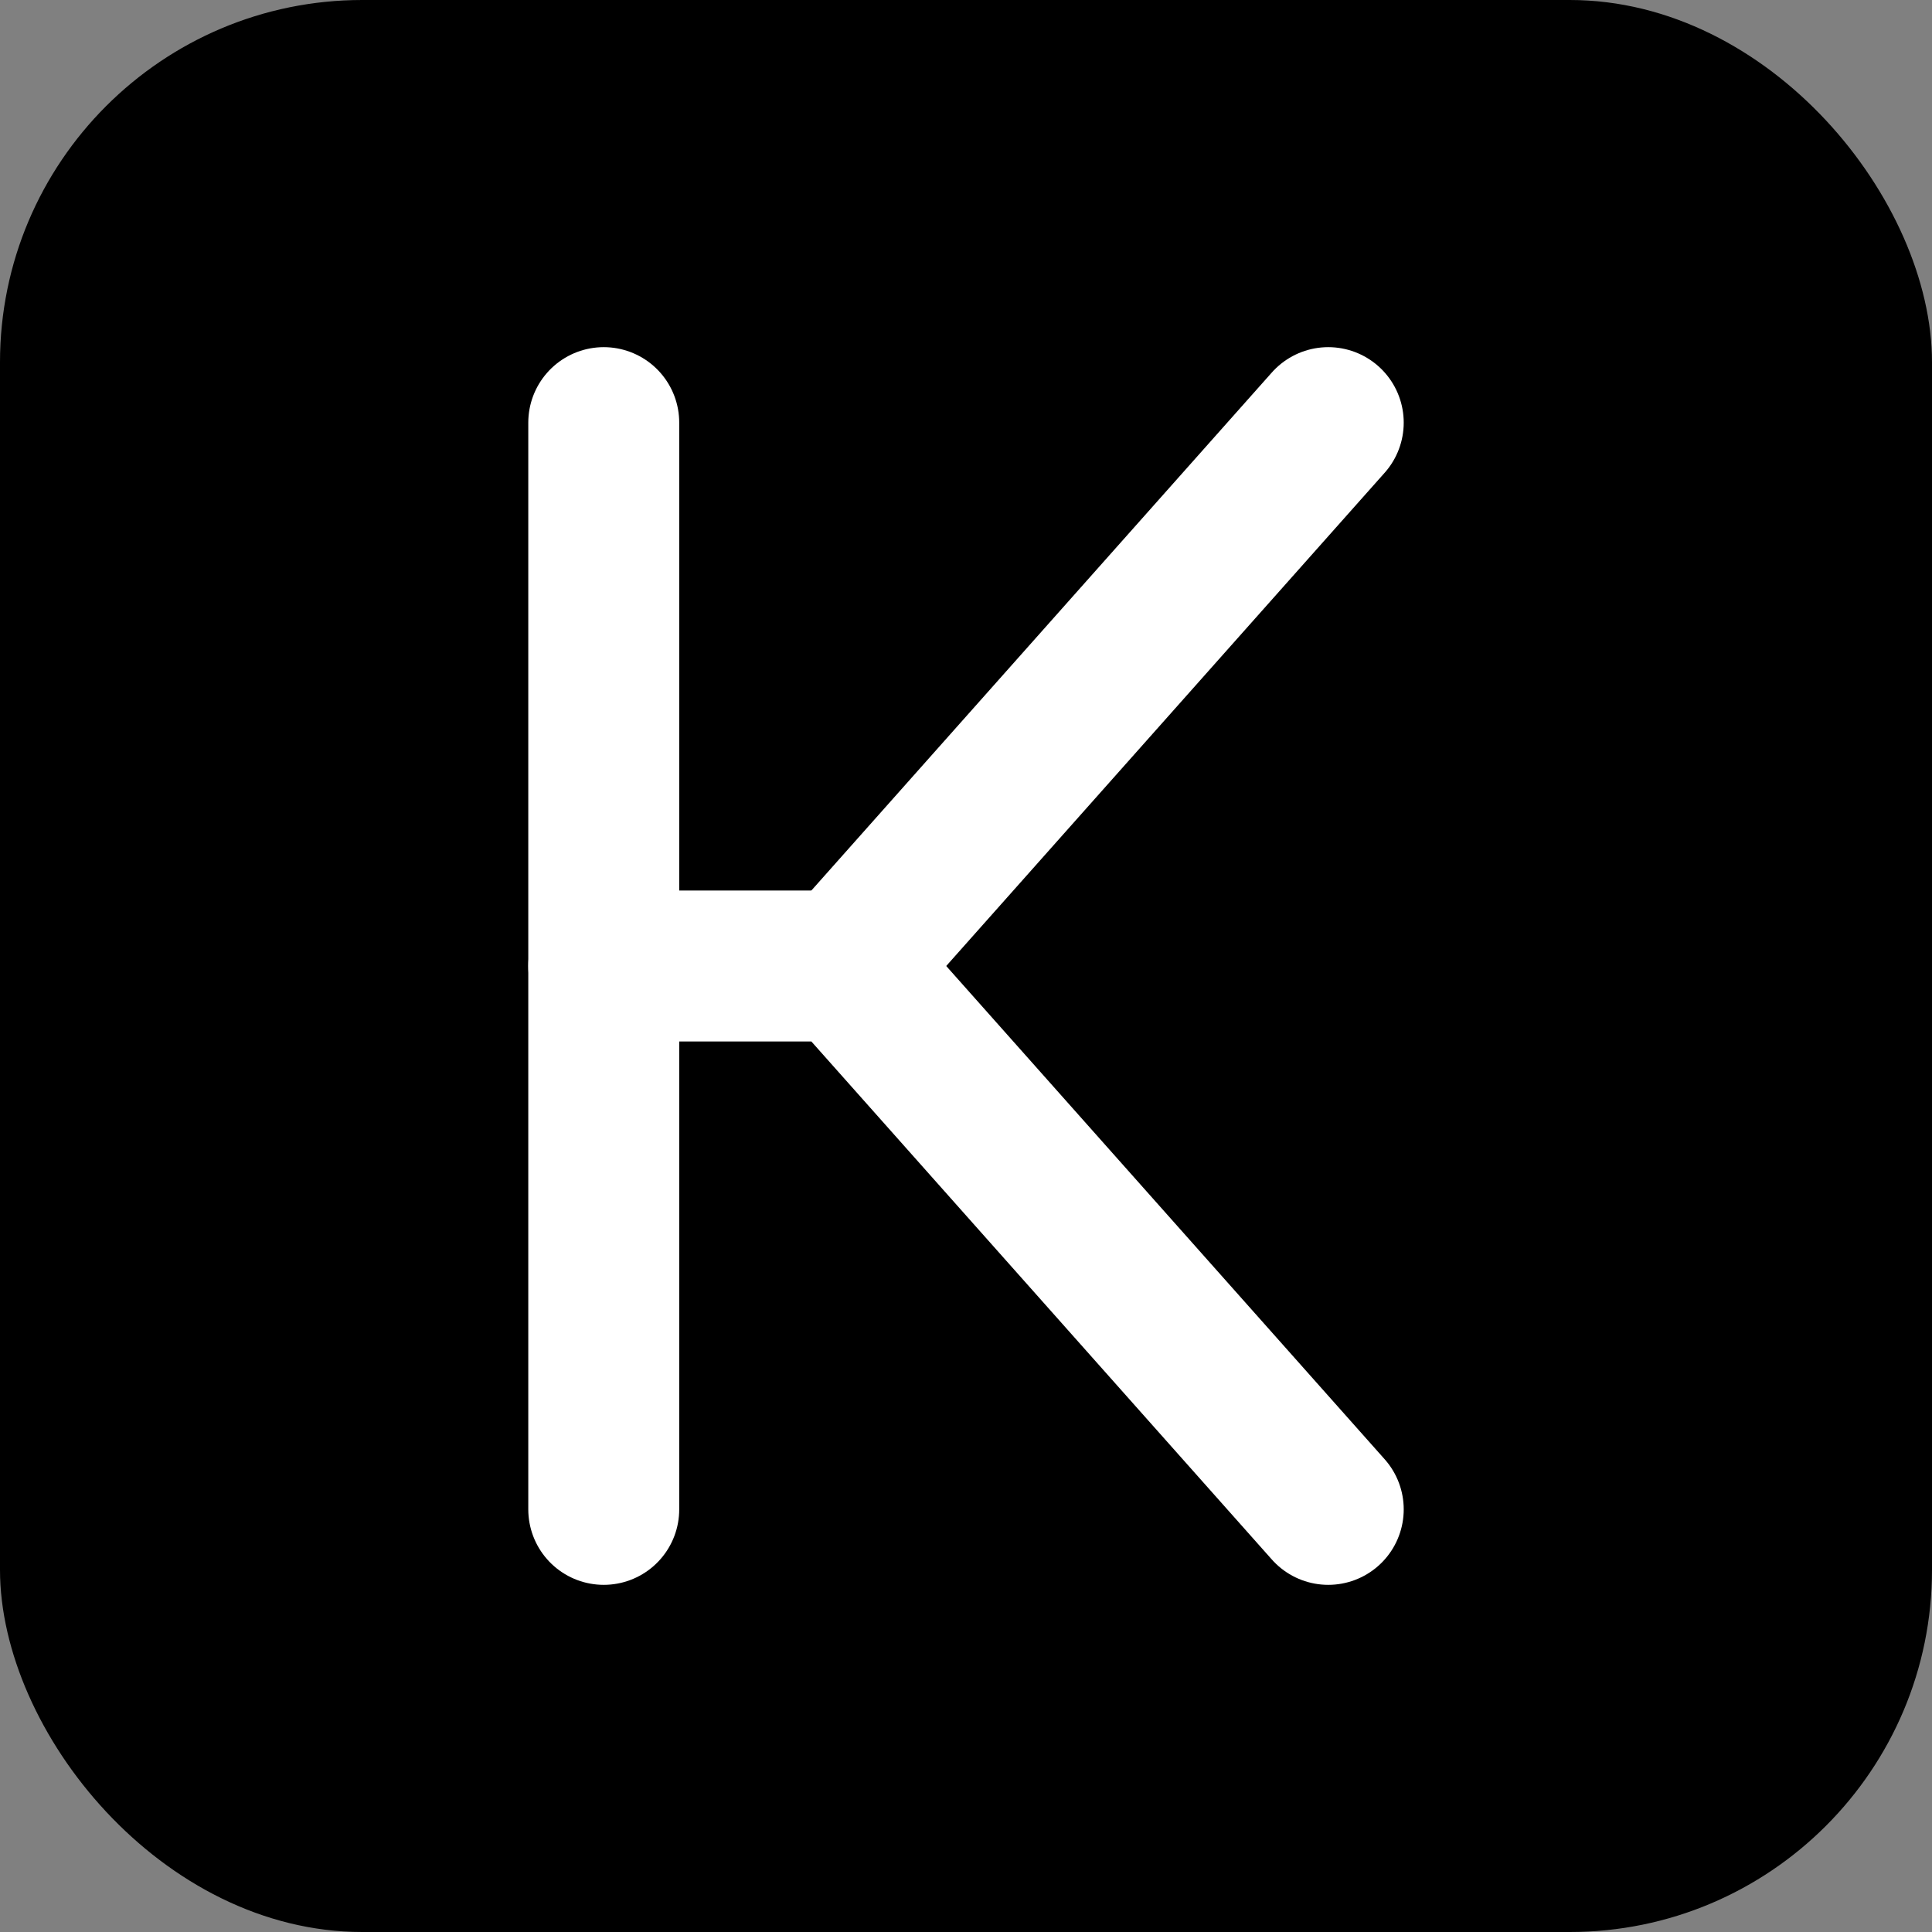
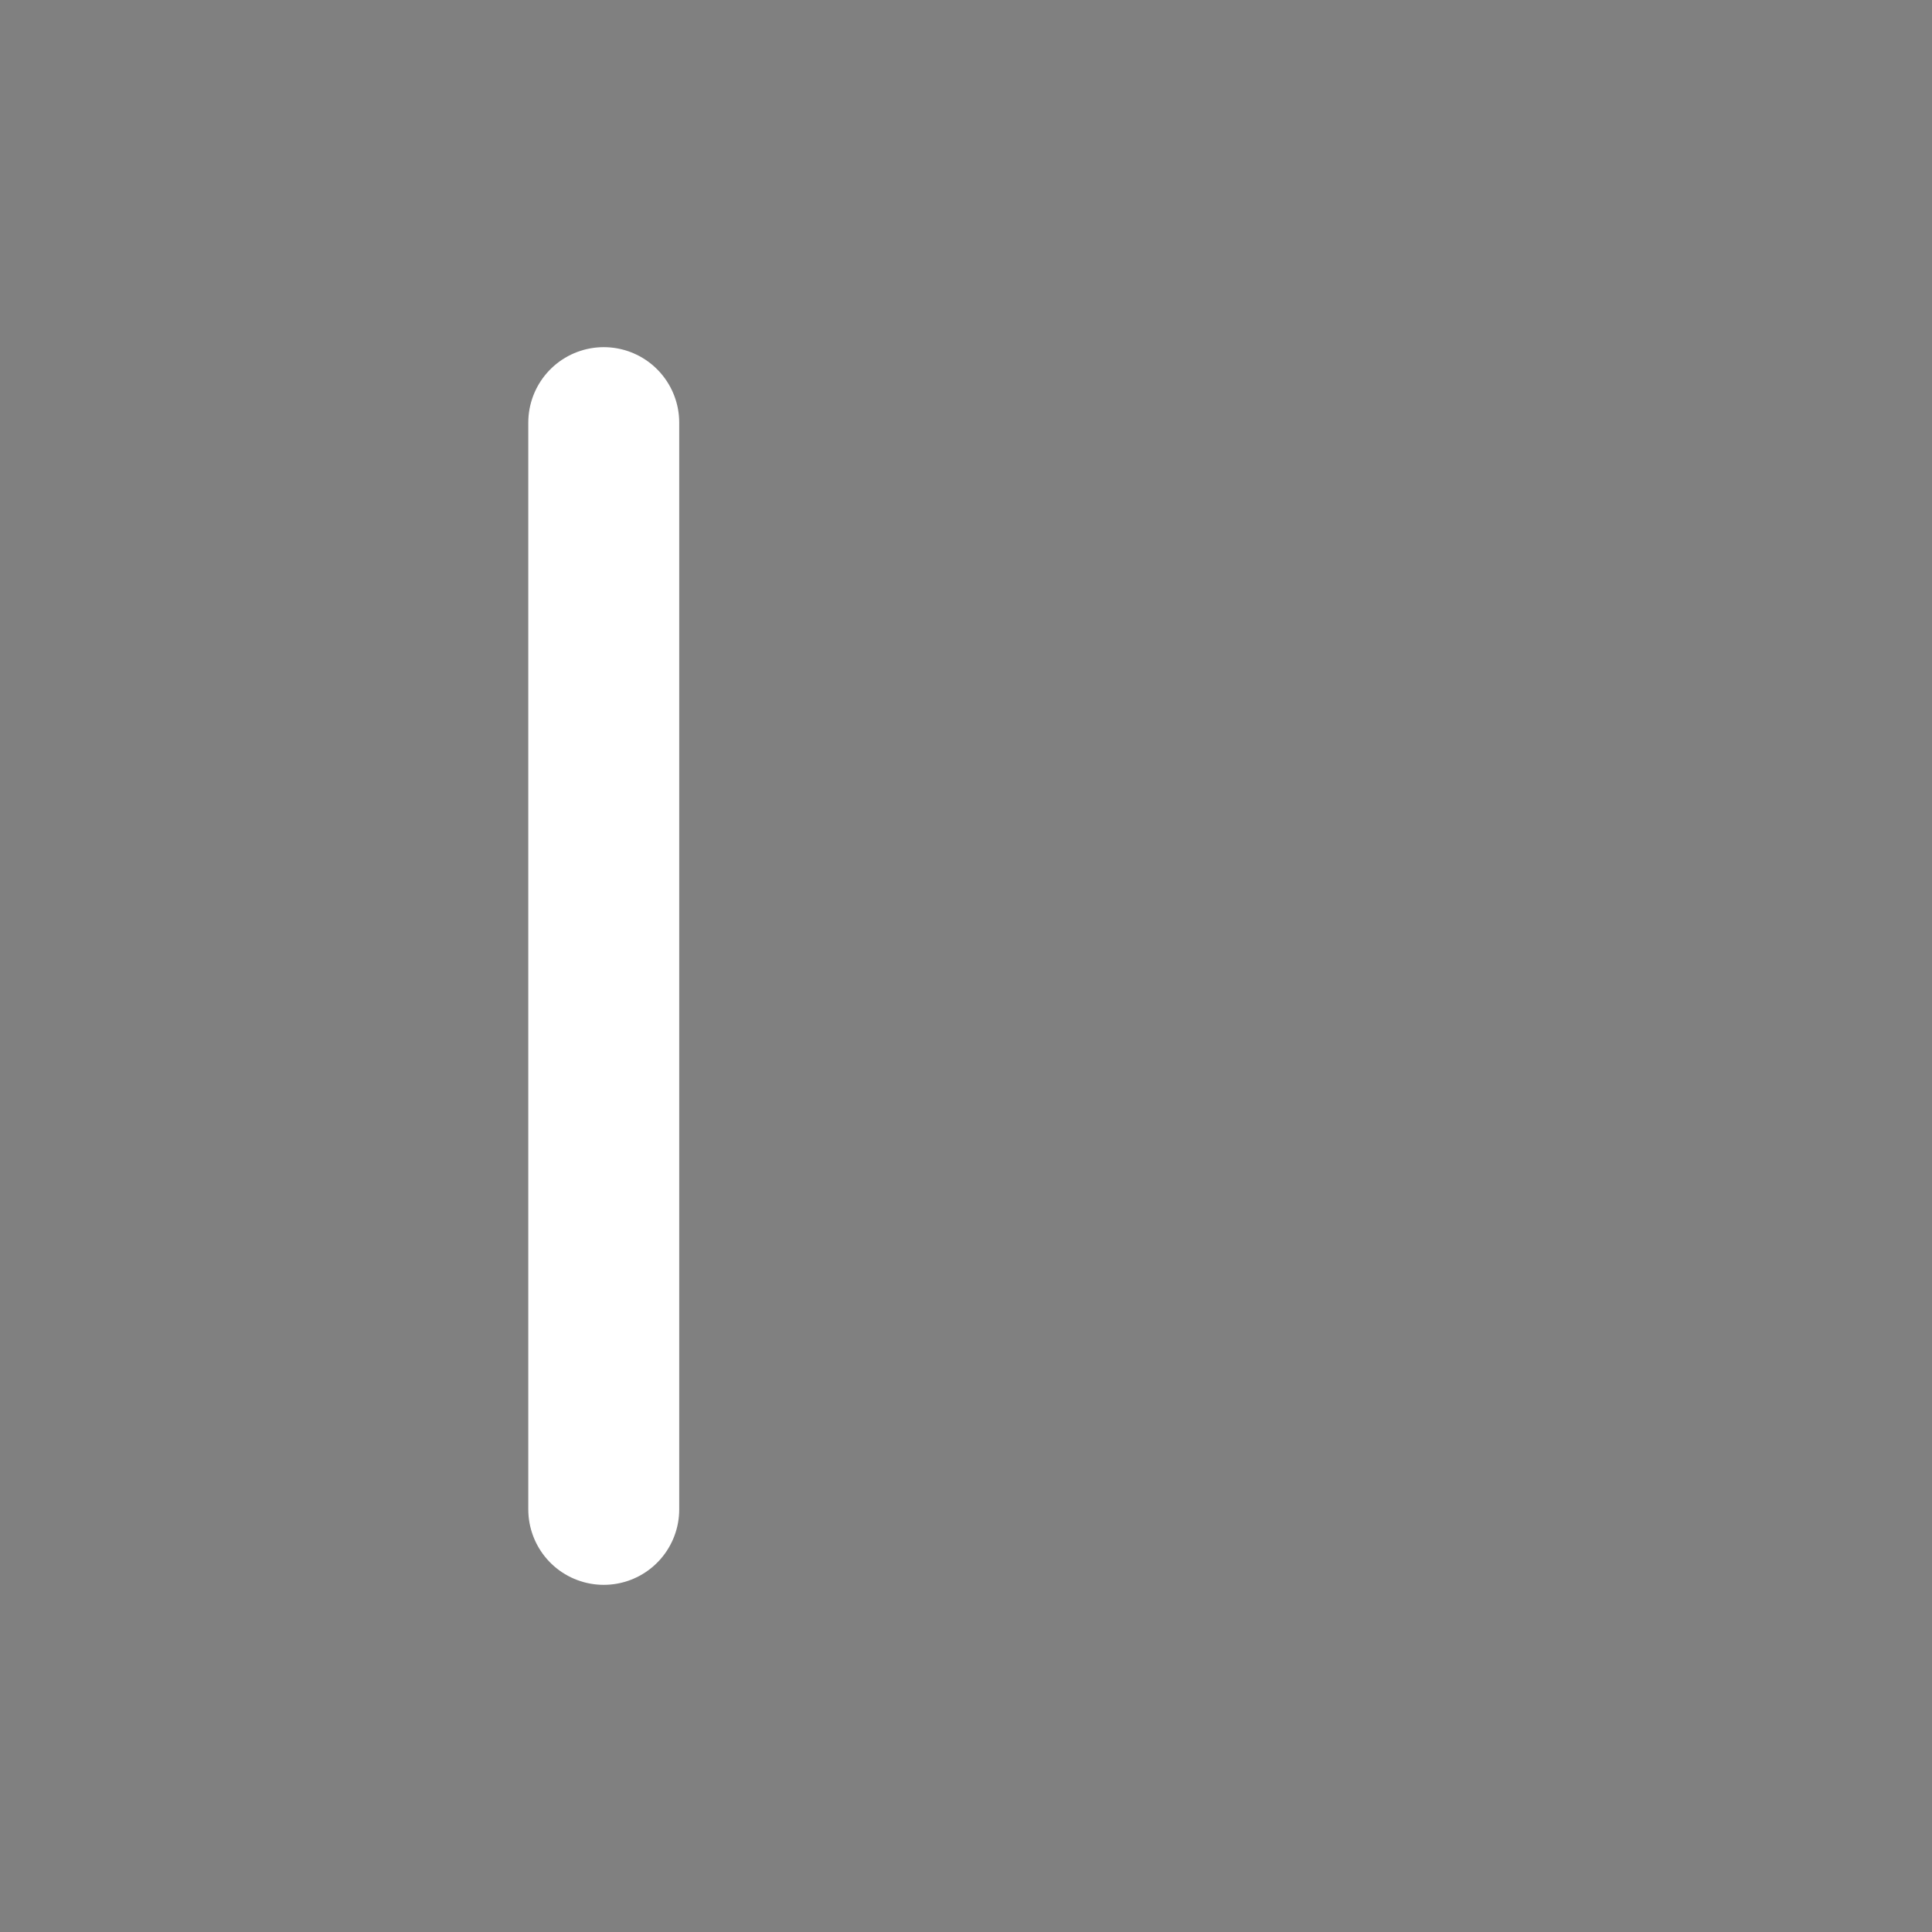
<svg xmlns="http://www.w3.org/2000/svg" width="32" height="32" viewBox="0 0 32 32" fill="none">
  <rect x="0" y="0" width="32" height="32" fill="#808080" stroke="none" />
-   <rect width="32" height="32" rx="6" fill="black" />
  <path d="M10 7V25" stroke="white" stroke-width="2.5" stroke-linecap="round" stroke-linejoin="round" />
-   <path d="M10 16H14L22 25" stroke="white" stroke-width="2.5" stroke-linecap="round" stroke-linejoin="round" />
-   <path d="M14 16L22 7" stroke="white" stroke-width="2.5" stroke-linecap="round" stroke-linejoin="round" />
</svg>